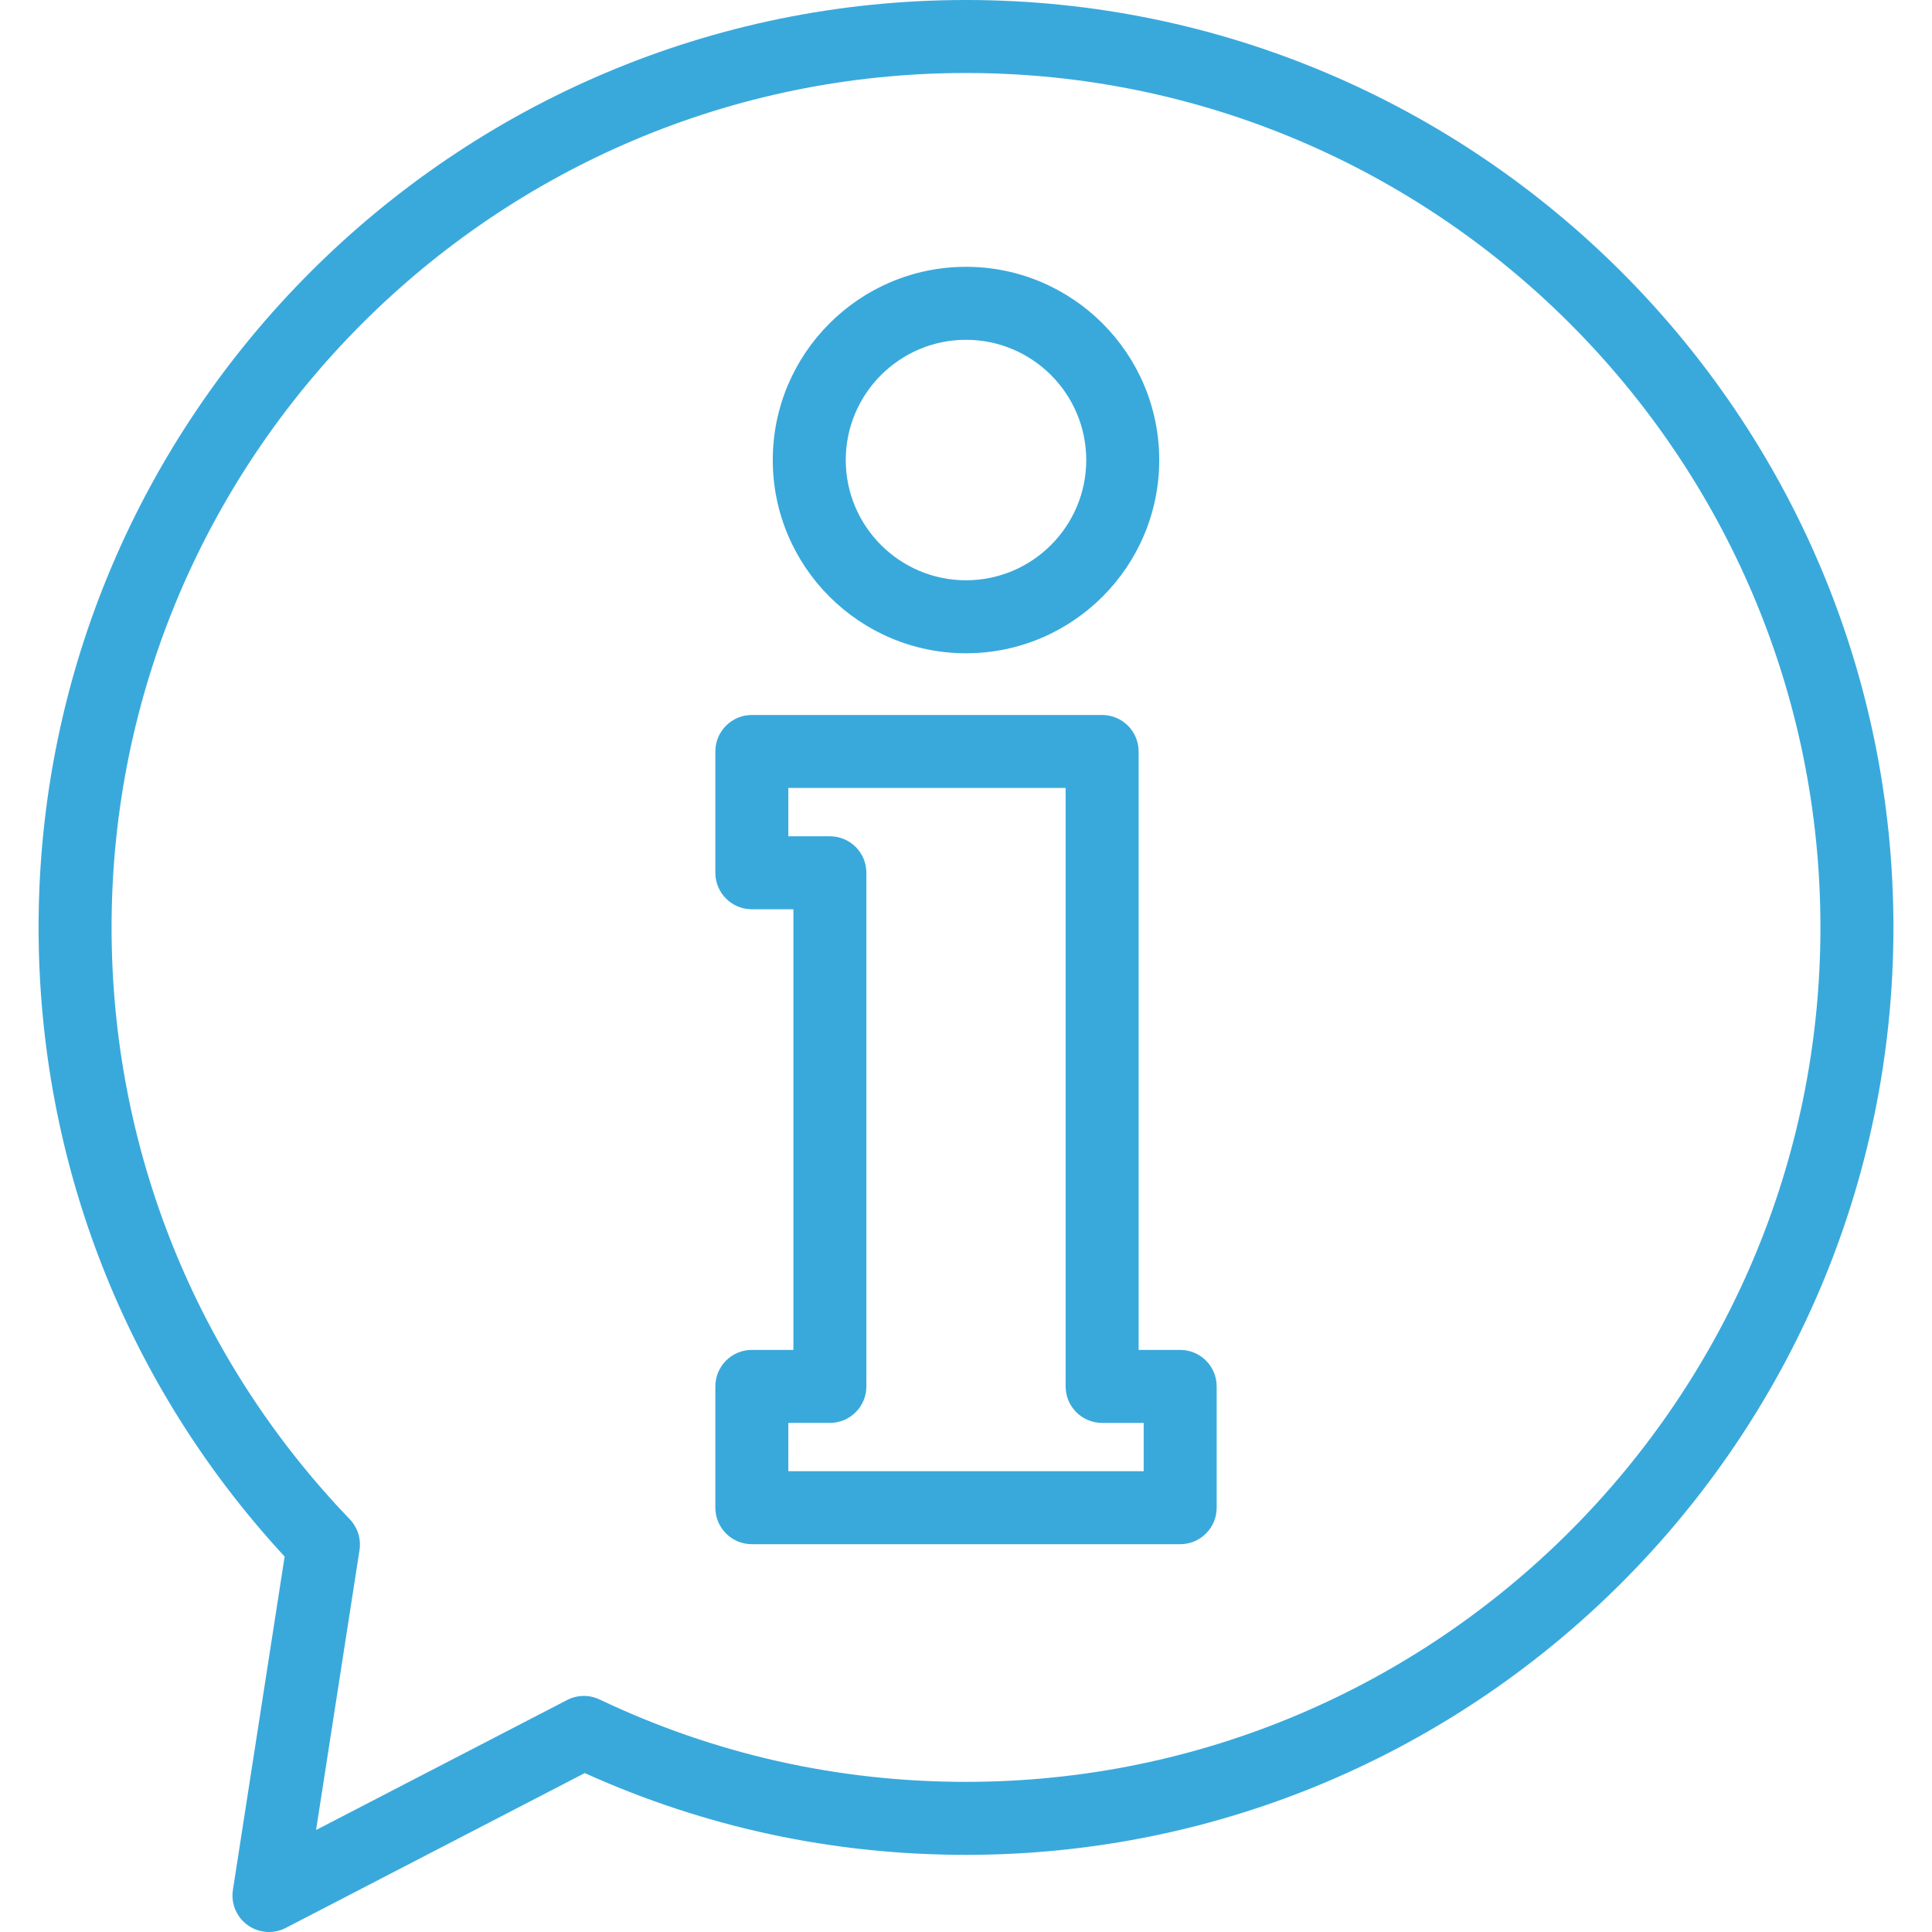
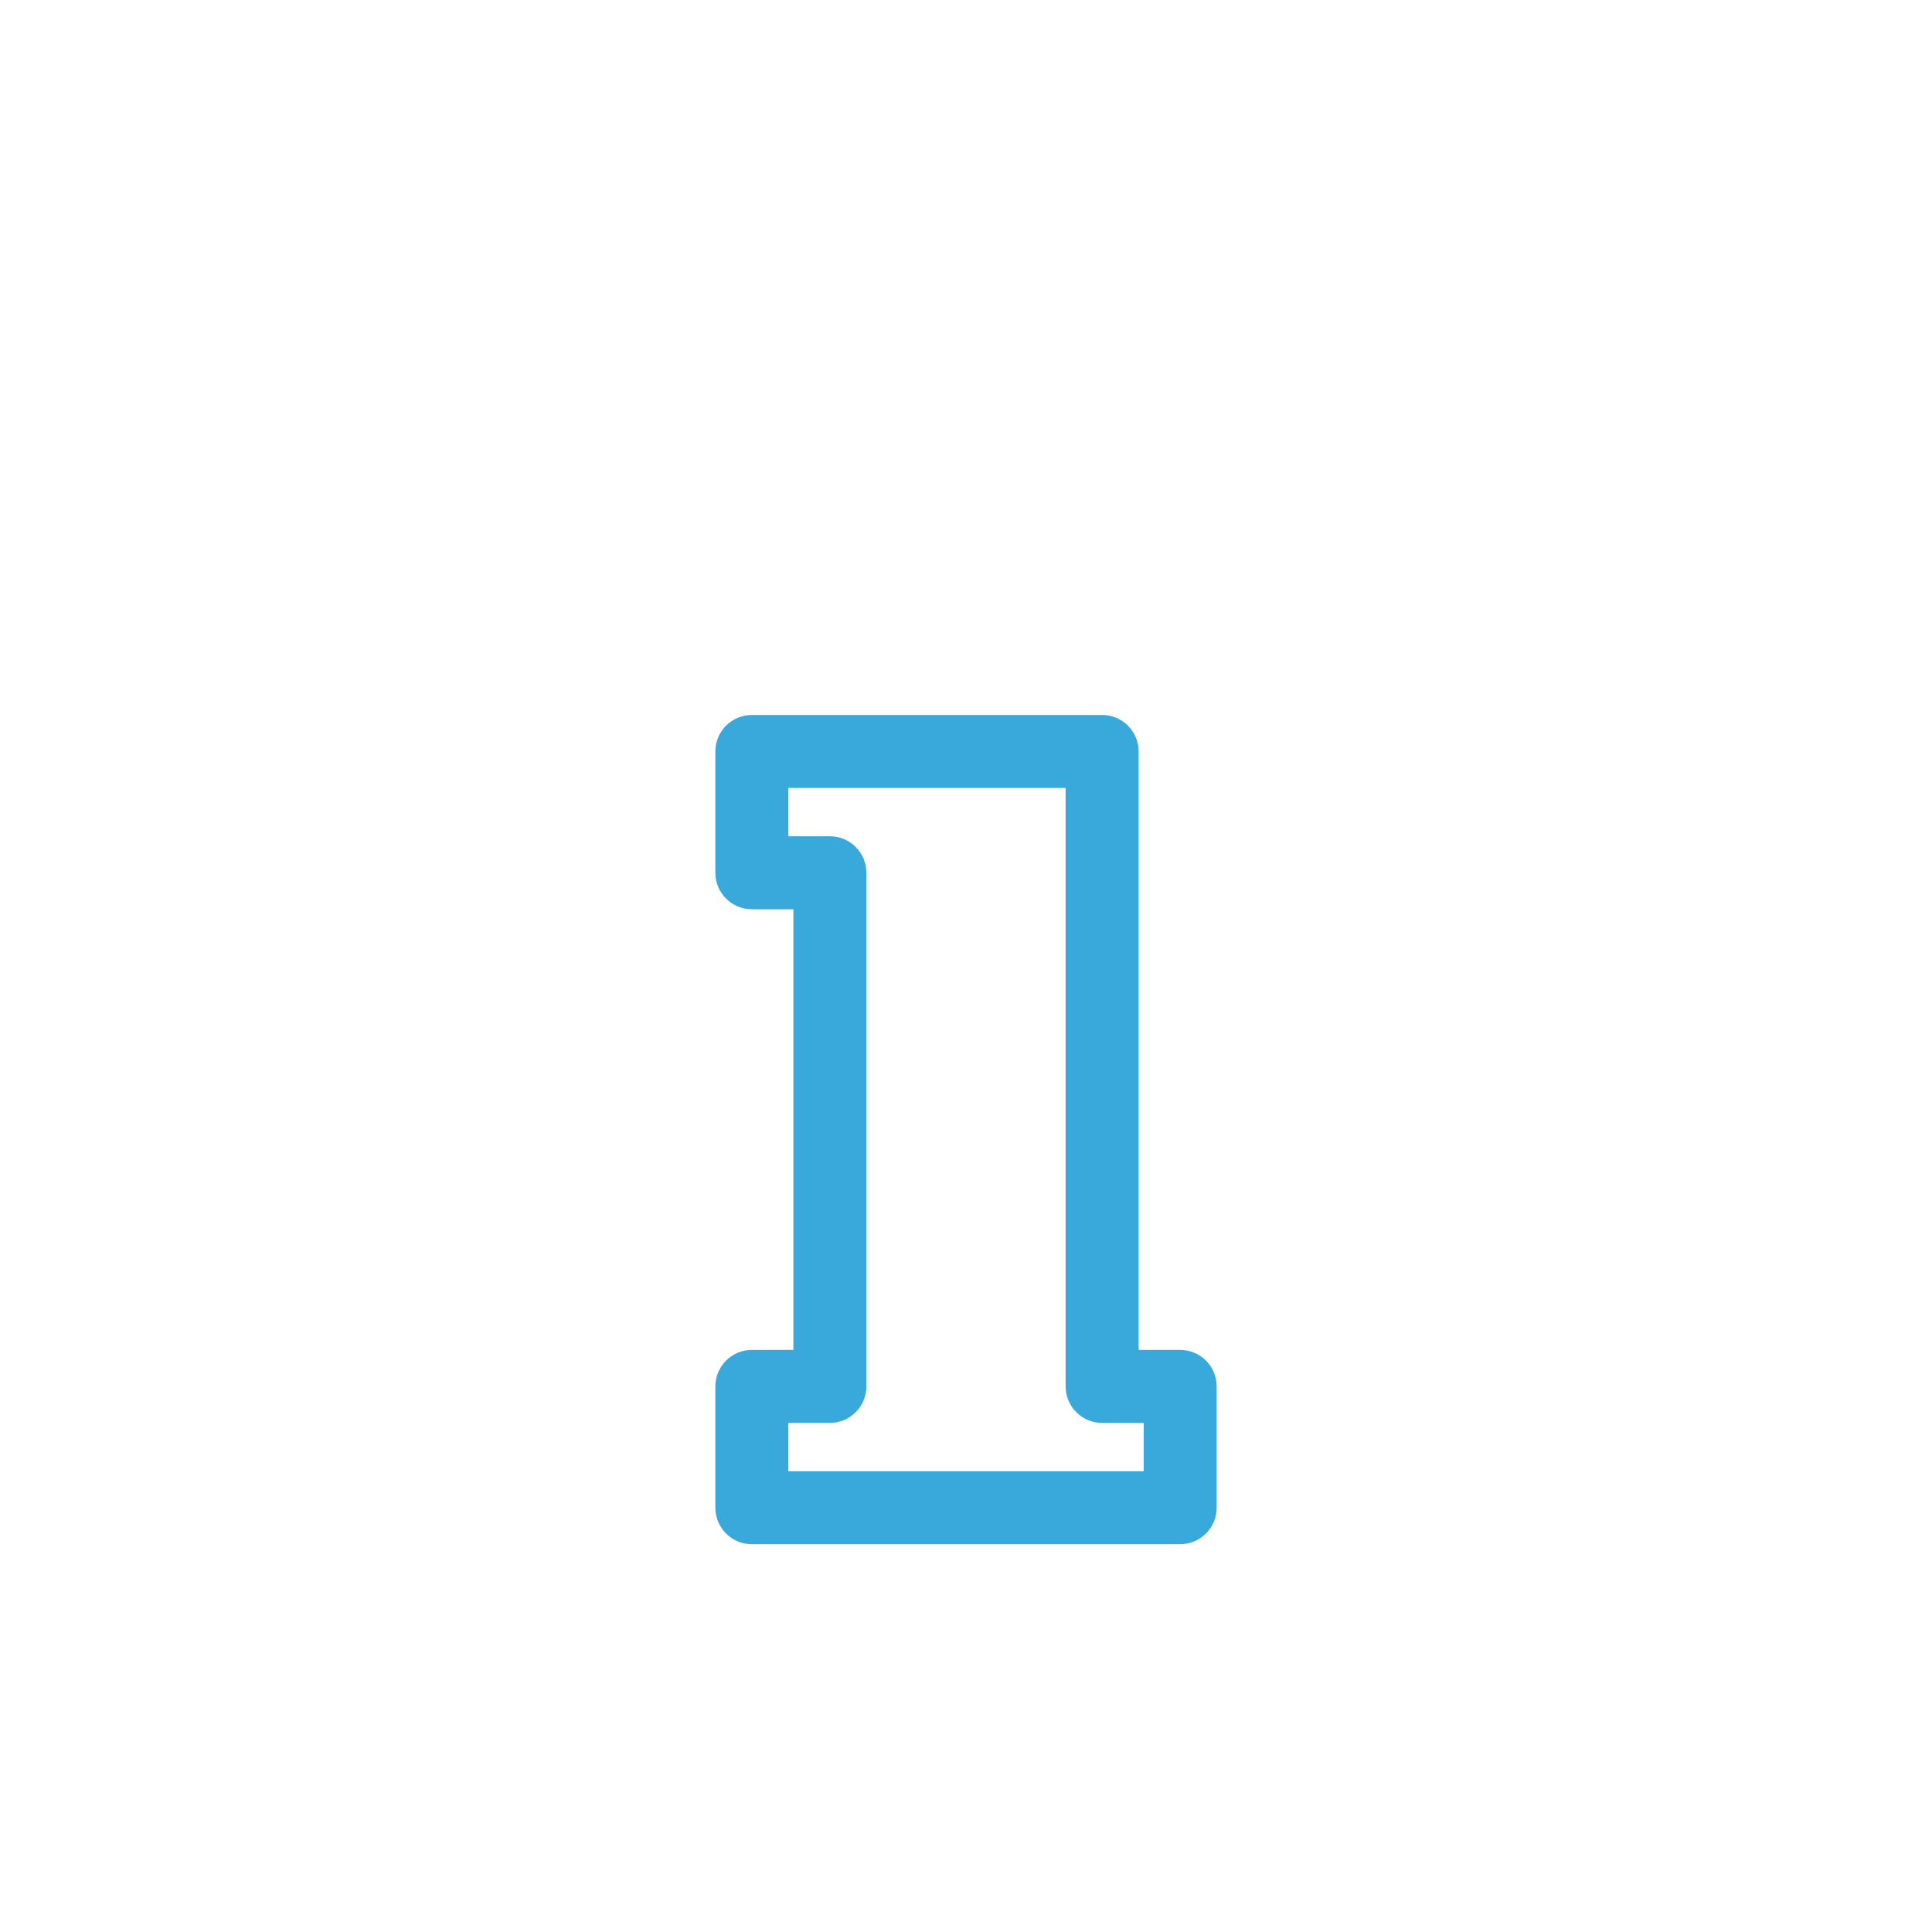
<svg xmlns="http://www.w3.org/2000/svg" enable-background="new 0 0 512 512" height="512" viewBox="0 0 512 512" width="512">
  <g fill="#39a9dc">
-     <path d="m256 0c-135.523 0-245.776 110.255-245.776 245.778 0 62.171 23.12 121.186 65.206 166.725l-13.707 88.342c-.558 3.601.953 7.208 3.91 9.336 1.677 1.207 3.657 1.82 5.647 1.82 1.52 0 3.046-.357 4.447-1.083l79.241-41.036c31.825 14.386 65.788 21.675 101.032 21.675 135.521 0 245.778-110.255 245.778-245.778 0-135.524-110.255-245.779-245.778-245.779zm0 472.211c-33.973 0-66.646-7.347-97.114-21.835-2.731-1.3-5.914-1.245-8.601.146l-66.524 34.45 11.51-74.177c.463-2.982-.493-6.007-2.582-8.184-40.704-42.373-63.121-98.072-63.121-156.835 0-124.854 101.577-226.432 226.432-226.432s226.433 101.577 226.433 226.433-101.577 226.434-226.433 226.434z" />
-     <path d="m256 70.708c-28.236 0-51.208 22.972-51.208 51.208s22.972 51.208 51.208 51.208c28.238 0 51.208-22.972 51.208-51.208 0-28.238-22.972-51.208-51.208-51.208zm0 83.072c-17.57 0-31.864-14.294-31.864-31.864s14.294-31.864 31.864-31.864c17.571 0 31.864 14.294 31.864 31.864s-14.294 31.864-31.864 31.864z" />
    <path d="m312.758 357.74h-11.013v-158.592c0-5.342-4.331-9.672-9.672-9.672h-92.828c-5.342 0-9.672 4.331-9.672 9.672v32.143c0 5.342 4.331 9.672 9.672 9.672h11.013v116.777h-11.013c-5.342 0-9.672 4.331-9.672 9.672v32.143c0 5.343 4.331 9.673 9.672 9.673h113.514c5.342 0 9.672-4.331 9.672-9.672v-32.143c-.001-5.342-4.332-9.673-9.673-9.673zm-9.673 32.144h-94.17v-12.8h11.013c5.342 0 9.672-4.331 9.672-9.672v-136.121c0-5.342-4.331-9.672-9.672-9.672h-11.013v-12.798h73.485v158.593c0 5.342 4.331 9.672 9.672 9.672h11.013z" />
  </g>
</svg>